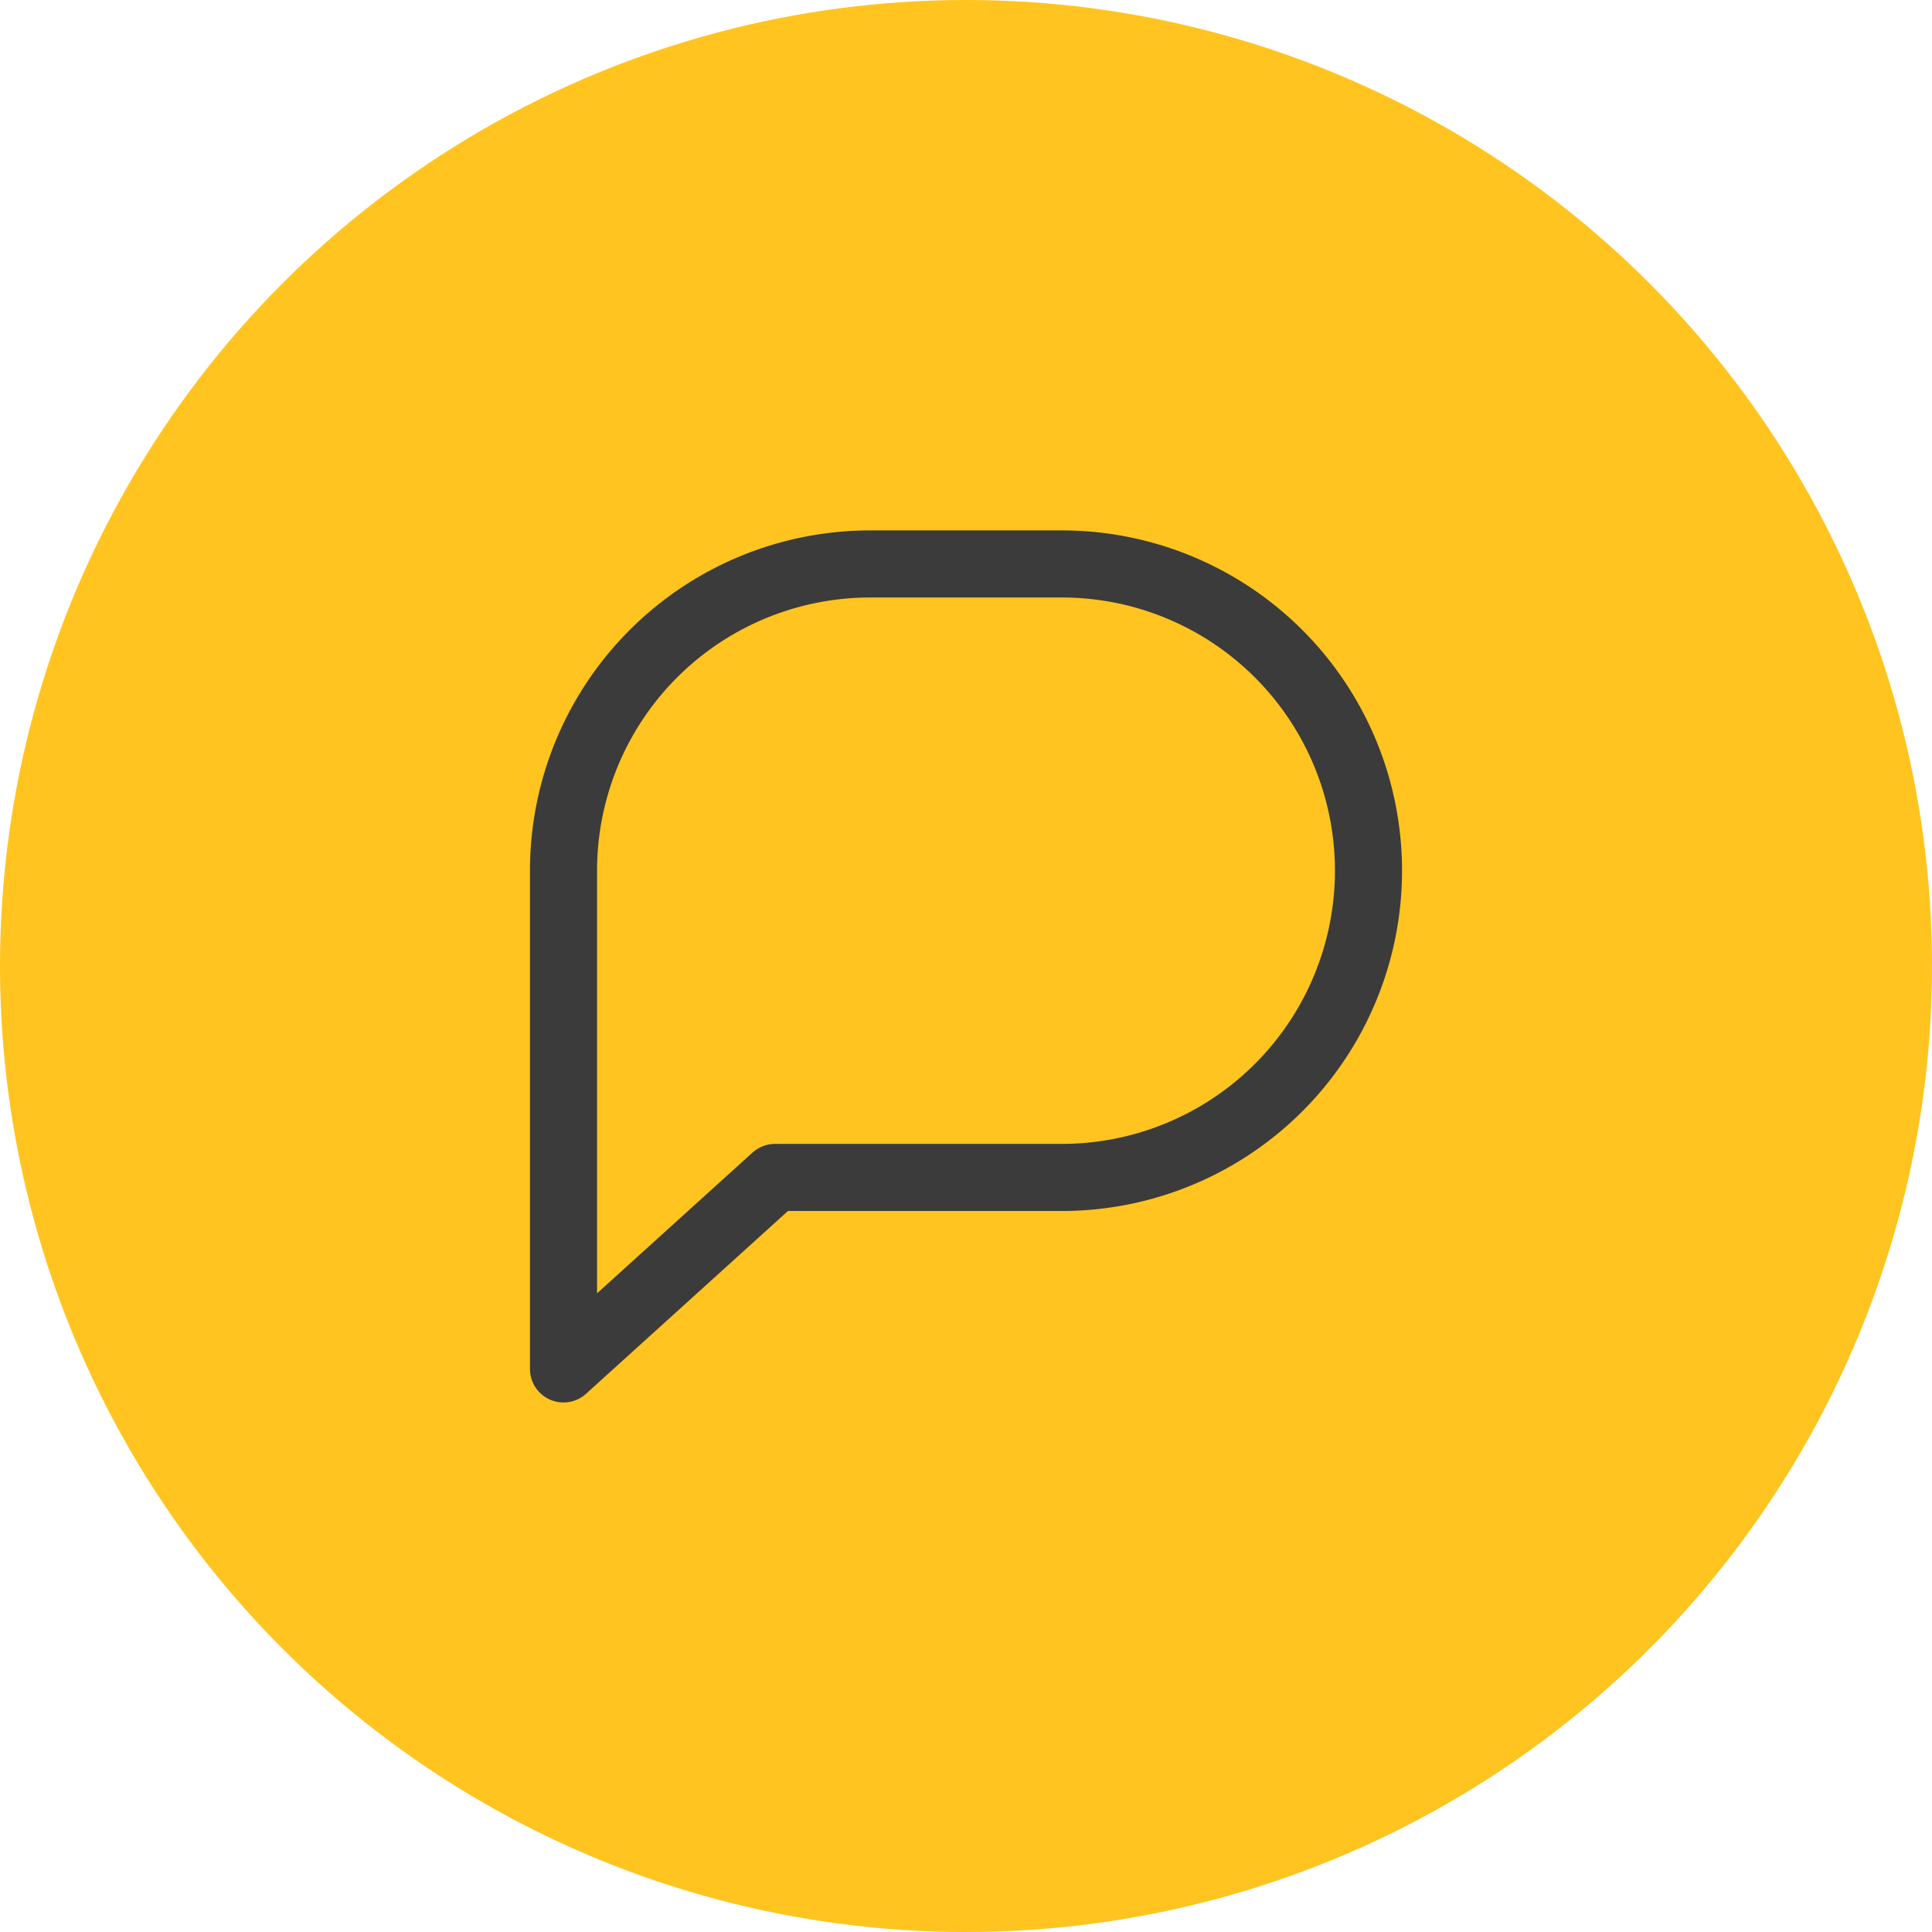
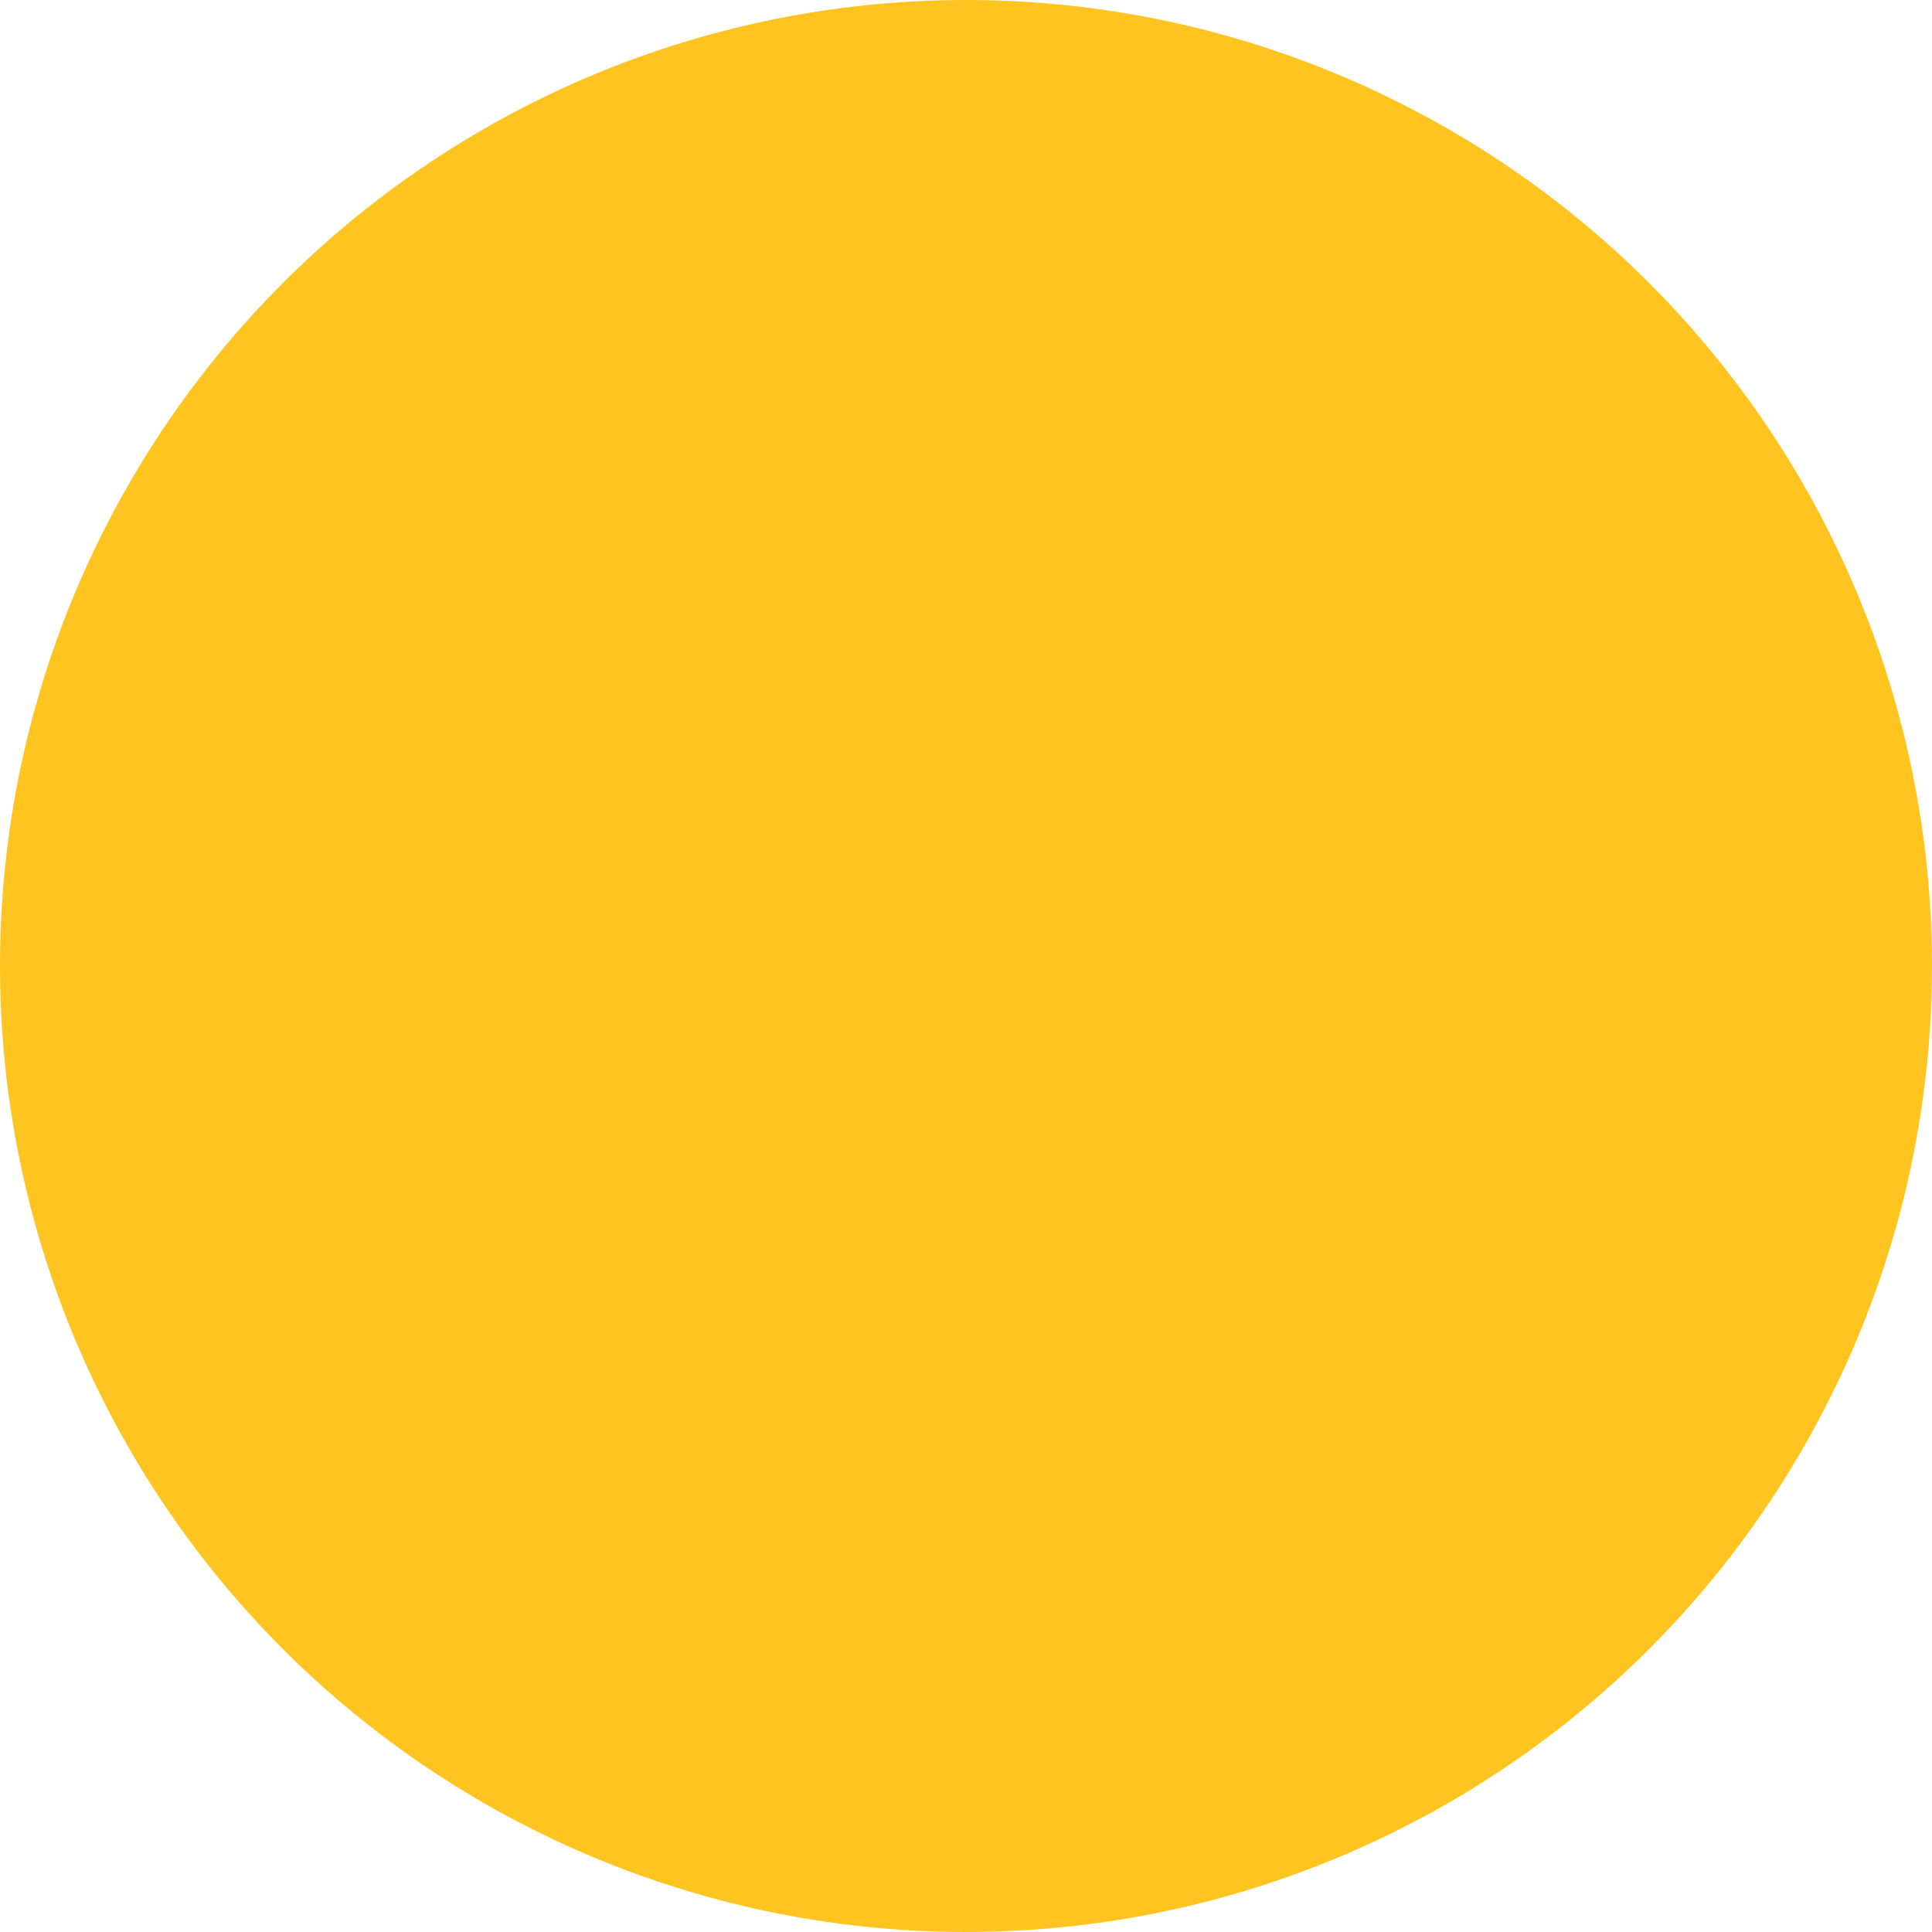
<svg xmlns="http://www.w3.org/2000/svg" viewBox="0 0 40 40">
  <defs>
    <style>.cls-1,.cls-3{fill:#ffc41f;}.cls-2{fill:none;}.cls-3{stroke:#3b3b3b;stroke-linecap:round;stroke-linejoin:round;stroke-width:1.389px;}</style>
  </defs>
  <title>comment-report-help</title>
  <g id="Layer_2" data-name="Layer 2">
    <g id="Layer_1-2" data-name="Layer 1">
      <circle class="cls-1" cx="20" cy="20" r="20" />
      <rect class="cls-2" x="11.667" y="11.658" width="16.667" height="16.667" />
-       <path class="cls-3" d="M21.982,24.378H16.046l-4.379,3.964V18.027a6.35,6.35,0,0,1,6.351-6.351h3.964a6.349,6.349,0,0,1,6.351,6.351h0a6.351,6.351,0,0,1-6.351,6.351Z" />
      <rect class="cls-2" x="10" y="10" width="20" height="20" />
    </g>
  </g>
</svg>